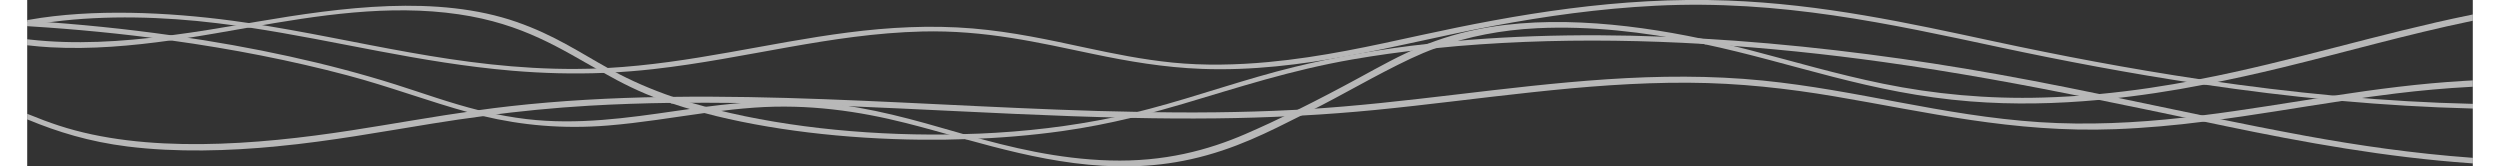
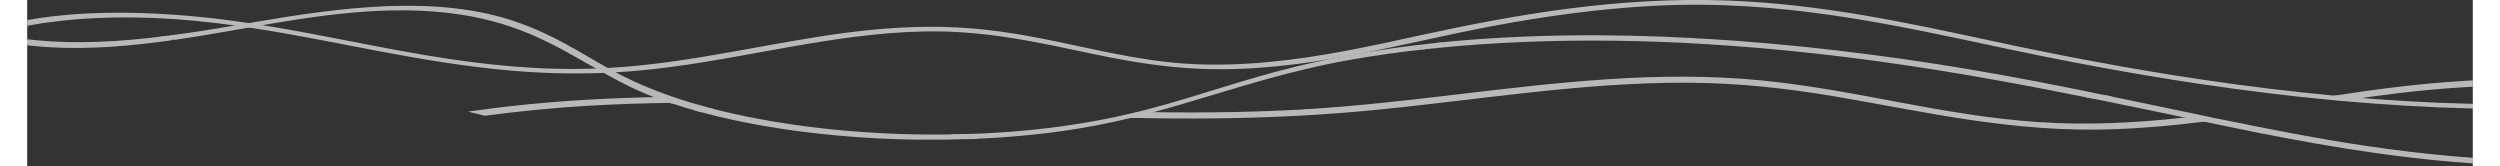
<svg xmlns="http://www.w3.org/2000/svg" id="MAIN_ARTICLE67056312e9215" data-name="MAIN ARTICLE" viewBox="0 0 601 40.89" aria-hidden="true" width="601px" height="40px">
  <rect x="0" y="0" width="601" height="40.89" fill="#333333" stroke="none" />
  <defs>
    <linearGradient class="cerosgradient" data-cerosgradient="true" id="CerosGradient_id093a7f5bc" gradientUnits="userSpaceOnUse" x1="50%" y1="100%" x2="50%" y2="0%">
      <stop offset="0%" stop-color="#d1d1d1" />
      <stop offset="100%" stop-color="#d1d1d1" />
    </linearGradient>
    <linearGradient />
    <style>
      .cls-1-67056312e9215{
        fill: #fff;
        stroke: #fff;
        stroke-miterlimit: 10;
        stroke-width: 1px;
      }

      .cls-2-67056312e9215{
        opacity: .65;
      }
    </style>
  </defs>
  <g class="cls-2-67056312e9215">
-     <path class="cls-1-67056312e9215" d="M214.6,26.16c18.75.87,37.54,1.91,56.39,2.3.63-.15,1.25-.3,1.87-.45-13.24-.24-26.48-.82-39.62-1.44-24.79-1.17-49.69-2.58-74.68-2.27.47.16.94.32,1.42.48,18.22-.19,36.51.54,54.61,1.38Z" />
    <path class="cls-1-67056312e9215" d="M566.92,24.02c.78.07,1.56.14,2.34.21,4.24-.64,8.5-1.24,12.79-1.76,6.08-.74,12.23-1.3,18.44-1.63v-.55c-.5.03-1.01.05-1.51.08-11.04.64-21.61,2.05-32.06,3.64Z" />
-     <path class="cls-1-67056312e9215" d="M536.2,29.22c10.97-1.4,21.69-3.27,32.52-4.91-.78-.07-1.55-.14-2.33-.21-10.61,1.62-21.11,3.42-31.9,4.77.57.12,1.14.24,1.71.35Z" />
    <path class="cls-1-67056312e9215" d="M529.76,29.43c-11.53,1.27-23.45,1.86-35.27,1.09-12-.79-23.32-2.8-34.42-4.87-10.97-2.05-21.95-4.19-33.62-5.36-12.57-1.26-25.51-1.16-38.2-.31-25.13,1.68-49,5.87-74.21,7.38-.37.19-.75.37-1.12.56,6.1-.34,12.16-.79,18.18-1.38,12.98-1.27,25.71-2.98,38.63-4.36,12.63-1.36,25.55-2.43,38.6-2.35,12.45.07,24.32,1.41,35.89,3.36,22.53,3.81,43.88,9,68.84,8.06,7.48-.28,14.75-.96,21.91-1.85-.57-.12-1.14-.24-1.71-.36-1.16.14-2.32.28-3.49.4Z" />
-     <path class="cls-1-67056312e9215" d="M61.51,35.45c13.08-1.27,25.48-3.56,38.01-5.58,4.16-.67,8.34-1.29,12.55-1.85-.51-.12-1.01-.25-1.51-.38-10.43,1.45-20.56,3.31-30.88,4.9-23.38,3.62-50.76,5.78-72.11-1.22-2.46-.81-4.8-1.69-7.07-2.61v.29c7.01,2.89,14.8,5.34,24.24,6.51,11.95,1.48,24.76,1.11,36.77-.06Z" />
    <path class="cls-1-67056312e9215" d="M273.06,28.02c-.61.15-1.22.3-1.83.45,6.93.14,13.88.2,20.83.12,6.43-.07,12.83-.26,19.19-.59.38-.18.75-.37,1.13-.55-.42.02-.85.05-1.27.07-12.65.65-25.35.73-38.04.5Z" />
    <path class="cls-1-67056312e9215" d="M158.11,24.8c-.47-.16-.93-.31-1.39-.47-.18,0-.35,0-.53,0-12.64.21-25.26.89-37.52,2.27-2.6.29-5.17.62-7.72.97.51.13,1.03.25,1.55.37,8.35-1.1,16.83-1.95,25.55-2.46,6.67-.39,13.36-.61,20.06-.7Z" />
    <path class="cls-1-67056312e9215" d="M169.27,27.45c-.49-.12-.97-.25-1.46-.37-.47.06-.94.13-1.41.19,15.95,4.21,34.75,6.37,53.27,6.56,3.66.04,7.33,0,10.98-.12-.28-.08-.56-.15-.84-.23-20.9.55-42.37-1.48-60.55-6.03Z" />
    <path class="cls-1-67056312e9215" d="M35.25,9.42c-.28-.04-.55-.08-.83-.11-11.25,1.45-22.67,2.17-33.93.9v.47c1.7.19,3.43.34,5.2.44,10,.56,20.03-.36,29.55-1.69Z" />
-     <path class="cls-1-67056312e9215" d="M120.16,5.88c-19.44-6.74-42.8-3.59-63.62-.05-.7.12-1.4.24-2.11.36.07.01.14.02.21.03,16.66-2.91,34.21-5.73,51.47-3.2,15.98,2.34,25.26,8.56,35.44,14.26.34-.02.68-.03,1.02-.05-7.05-3.93-13.39-8.22-22.41-11.34Z" />
+     <path class="cls-1-67056312e9215" d="M120.16,5.88c-19.44-6.74-42.8-3.59-63.62-.05-.7.12-1.4.24-2.11.36.07.01.14.02.21.03,16.66-2.91,34.21-5.73,51.47-3.2,15.98,2.34,25.26,8.56,35.44,14.26.34-.02.68-.03,1.02-.05-7.05-3.93-13.39-8.22-22.41-11.34" />
    <path class="cls-1-67056312e9215" d="M412.15,10.32c-.69-.14-1.38-.29-2.07-.43-21.17-1.16-42.57-1.01-63.04,1.07-.35.12-.69.24-1.03.37,7.25-.73,14.63-1.23,22.04-1.53,14.75-.59,29.51-.35,44.1.51Z" />
    <path class="cls-1-67056312e9215" d="M54.44,6.26c-.07-.01-.14-.02-.21-.03-6.17,1.05-12.46,2.11-18.8,2.95.26.04.52.07.78.11.62-.09,1.24-.18,1.85-.27,5.33-.8,10.81-1.78,16.39-2.76Z" />
    <path class="cls-1-67056312e9215" d="M411.25,9.96c.67.14,1.33.28,1.99.43,14.53.89,28.89,2.4,42.9,4.35,17.7,2.46,34.72,5.62,51.52,9,.5-.04,1-.09,1.51-.14-10.9-2.24-21.89-4.39-33.18-6.27-20.41-3.39-42.44-6.1-64.74-7.37Z" />
    <path class="cls-1-67056312e9215" d="M275.81,27.26c-.97.26-1.95.51-2.94.75-.62.15-1.25.3-1.87.45-10.3,2.4-21.38,3.98-33.02,4.67-2.62.16-5.26.27-7.9.34.27.08.54.15.81.23,7.95-.27,15.84-.92,23.44-1.99,5.91-.83,11.51-1.95,16.91-3.25.61-.15,1.22-.3,1.83-.45,3.7-.92,7.31-1.93,10.87-2.98,13.51-4,26.38-8.26,41.66-10.92,5.8-1.01,11.75-1.83,17.8-2.5.29-.12.58-.23.88-.35-11.24,1.25-22.18,3.1-32.62,5.65-12.52,3.06-23.58,7.11-35.84,10.35Z" />
    <path class="cls-1-67056312e9215" d="M536.2,29.22c-.57-.12-1.14-.24-1.71-.35-7.98-1.65-15.91-3.33-23.89-4.98-.49.05-.97.09-1.46.14,8.07,1.63,16.09,3.31,24.12,4.99.57.12,1.14.24,1.71.36,1.82.38,3.63.76,5.45,1.14,19.11,3.97,39.19,7.62,60.09,9.1v-.37c-14-1.03-27.77-3.01-40.75-5.39-7.94-1.46-15.76-3.02-23.54-4.62Z" />
    <path class="cls-1-67056312e9215" d="M158.57,24.3c-5.51-1.89-10.48-4.07-14.93-6.49-.27-.15-.54-.29-.8-.44-.35.02-.69.03-1.04.05,4.38,2.45,8.94,4.8,14.29,6.69.21.07.42.15.64.22.46.16.92.32,1.39.47,2.3.77,4.67,1.48,7.12,2.15.47-.06.94-.12,1.41-.19-2.3-.62-4.51-1.29-6.65-1.99-.48-.16-.95-.32-1.42-.48Z" />
-     <path class="cls-1-67056312e9215" d="M535.37,20.21c6.39-1.24,12.61-2.63,18.58-4.08,15.51-3.76,30.52-8.1,46.55-11.44v-.52c-22.71,4.65-43.72,11.38-66.62,15.81.49.07.99.15,1.48.22Z" />
-     <path class="cls-1-67056312e9215" d="M35.25,9.42c15.22,2.11,29.86,4.98,43.52,8.6,10.56,2.8,19.85,6.38,30.3,9.23.49.13.99.27,1.48.39.5.13,1.01.25,1.51.38,9.51,2.28,19.6,3.22,30.57,2.33,8.14-.66,15.88-1.99,23.77-3.07.47-.06.94-.13,1.41-.19,3.56-.47,7.17-.88,10.86-1.14,13.41-.95,25.85.89,37.39,3.8,4.45,1.12,9.04,2.43,13.76,3.74.28.08.56.15.84.23,17.03,4.71,35.68,9.28,55.22,4.92,10.78-2.4,19.12-6.75,27.04-10.72.38-.19.75-.38,1.12-.56.2-.1.4-.2.6-.3,8.62-4.27,16.28-8.93,25.14-13.11,1.98-.93,4.05-1.81,6.23-2.6.34-.13.68-.25,1.03-.37,6.93-2.43,14.89-4.11,24.09-4.55,13.16-.63,26.44,1.01,38.35,3.36.2.04.4.08.6.12.69.14,1.38.28,2.07.43,21.94,4.63,40.81,12.14,65.39,14.08,10.64.84,21.23.59,31.59-.37.49-.04.97-.09,1.46-.14,8.32-.82,16.48-2.09,24.37-3.6-.49-.07-.99-.15-1.48-.22-7.84,1.51-15.89,2.74-24.32,3.53-.5.05-1,.09-1.51.14-3.98.35-8.05.59-12.21.71-13.75.41-27.03-.87-39.47-3.41-11.43-2.33-21.89-5.45-32.72-8.26-3.19-.83-6.54-1.64-10.01-2.4-.66-.14-1.32-.29-1.99-.43-18.56-3.89-40.28-6.14-58.78-1.35-2.96.77-5.67,1.67-8.2,2.65-.3.12-.59.23-.88.35-5.9,2.39-10.87,5.24-15.89,7.96-4.9,2.66-9.92,5.3-15.12,7.87-.38.19-.75.37-1.13.55-3.78,1.85-7.66,3.65-11.67,5.39-9.23,4-20.13,6.93-33.55,6.54-12.86-.38-24.49-3.22-35.15-6.23-.27-.08-.54-.15-.81-.23-.57-.16-1.14-.32-1.7-.49-10.3-2.96-20.92-6.09-33.15-7.25-9.8-.93-19.26-.17-28.58,1.03-.47.06-.94.12-1.41.19-1.93.26-3.85.53-5.77.81-11.9,1.73-24.25,3.49-36.81,2-3.58-.43-6.94-1.05-10.16-1.8-.52-.12-1.04-.25-1.55-.37-7.3-1.82-13.89-4.24-20.66-6.38-16.44-5.19-34.79-9.16-54.09-11.92-.26-.04-.52-.07-.78-.11C24.2,7.59,12.66,6.42,1,5.67c-.17.03-.33.06-.5.09v.2c11.49.71,22.86,1.82,33.93,3.34.28.04.55.08.83.11Z" />
    <path class="cls-1-67056312e9215" d="M6.23,4.86c13.21-1.68,27.35-1.26,40.48.34,2.53.31,5.04.65,7.52,1.02.07.01.14.02.21.03,21.82,3.28,41.9,8.67,64.76,10.63,7.54.64,15.09.83,22.61.53.35-.01.69-.03,1.04-.05,3.66-.17,7.31-.46,10.95-.87,11.52-1.29,22.37-3.48,33.37-5.42,10.49-1.85,21.37-3.55,32.76-3.83,15.51-.38,28.67,2.72,42.2,5.55,8.42,1.76,17.18,3.29,26.56,3.64,12.25.46,24.27-1.06,35.47-3.11,12.24-2.25,23.79-5.15,35.99-7.43,12.77-2.39,26.14-4.28,39.99-4.98,30.74-1.54,57.87,4.49,84.65,10.21,15.66,3.34,31.98,6.43,48.73,8.94.49.07.99.15,1.48.22,10.33,1.52,20.82,2.82,31.42,3.81.78.07,1.55.14,2.33.21,10.5.94,21.11,1.58,31.78,1.86v-.15c-10.48-.25-20.9-.87-31.23-1.79-.78-.07-1.56-.14-2.34-.21-10.64-.99-21.18-2.28-31.56-3.81-.49-.07-.99-.15-1.48-.22-17.51-2.61-34.56-5.86-50.94-9.38-20.63-4.43-41.8-9.09-65.04-9.97-26.58-1.01-51.9,3.39-75.26,8.48-12.1,2.64-24.36,5.4-37.68,6.64-7.7.72-15.83.9-23.55.13-7.53-.76-14.53-2.19-21.44-3.67-8.92-1.91-17.88-3.89-27.71-4.72-10.23-.86-20.6-.29-30.51.99-19.93,2.56-38.47,7.58-59.19,8.73-.34.02-.68.04-1.02.05-2.22.11-4.47.17-6.75.18-28.91.14-53.61-7.25-80.16-11.24-.07-.01-.14-.02-.21-.03-1.38-.21-2.77-.4-4.16-.59-15.72-2.1-34.19-2.98-49.77-.23v.39c.16-.03.33-.06.5-.09,1.67-.31,3.42-.58,5.23-.81Z" />
  </g>
</svg>